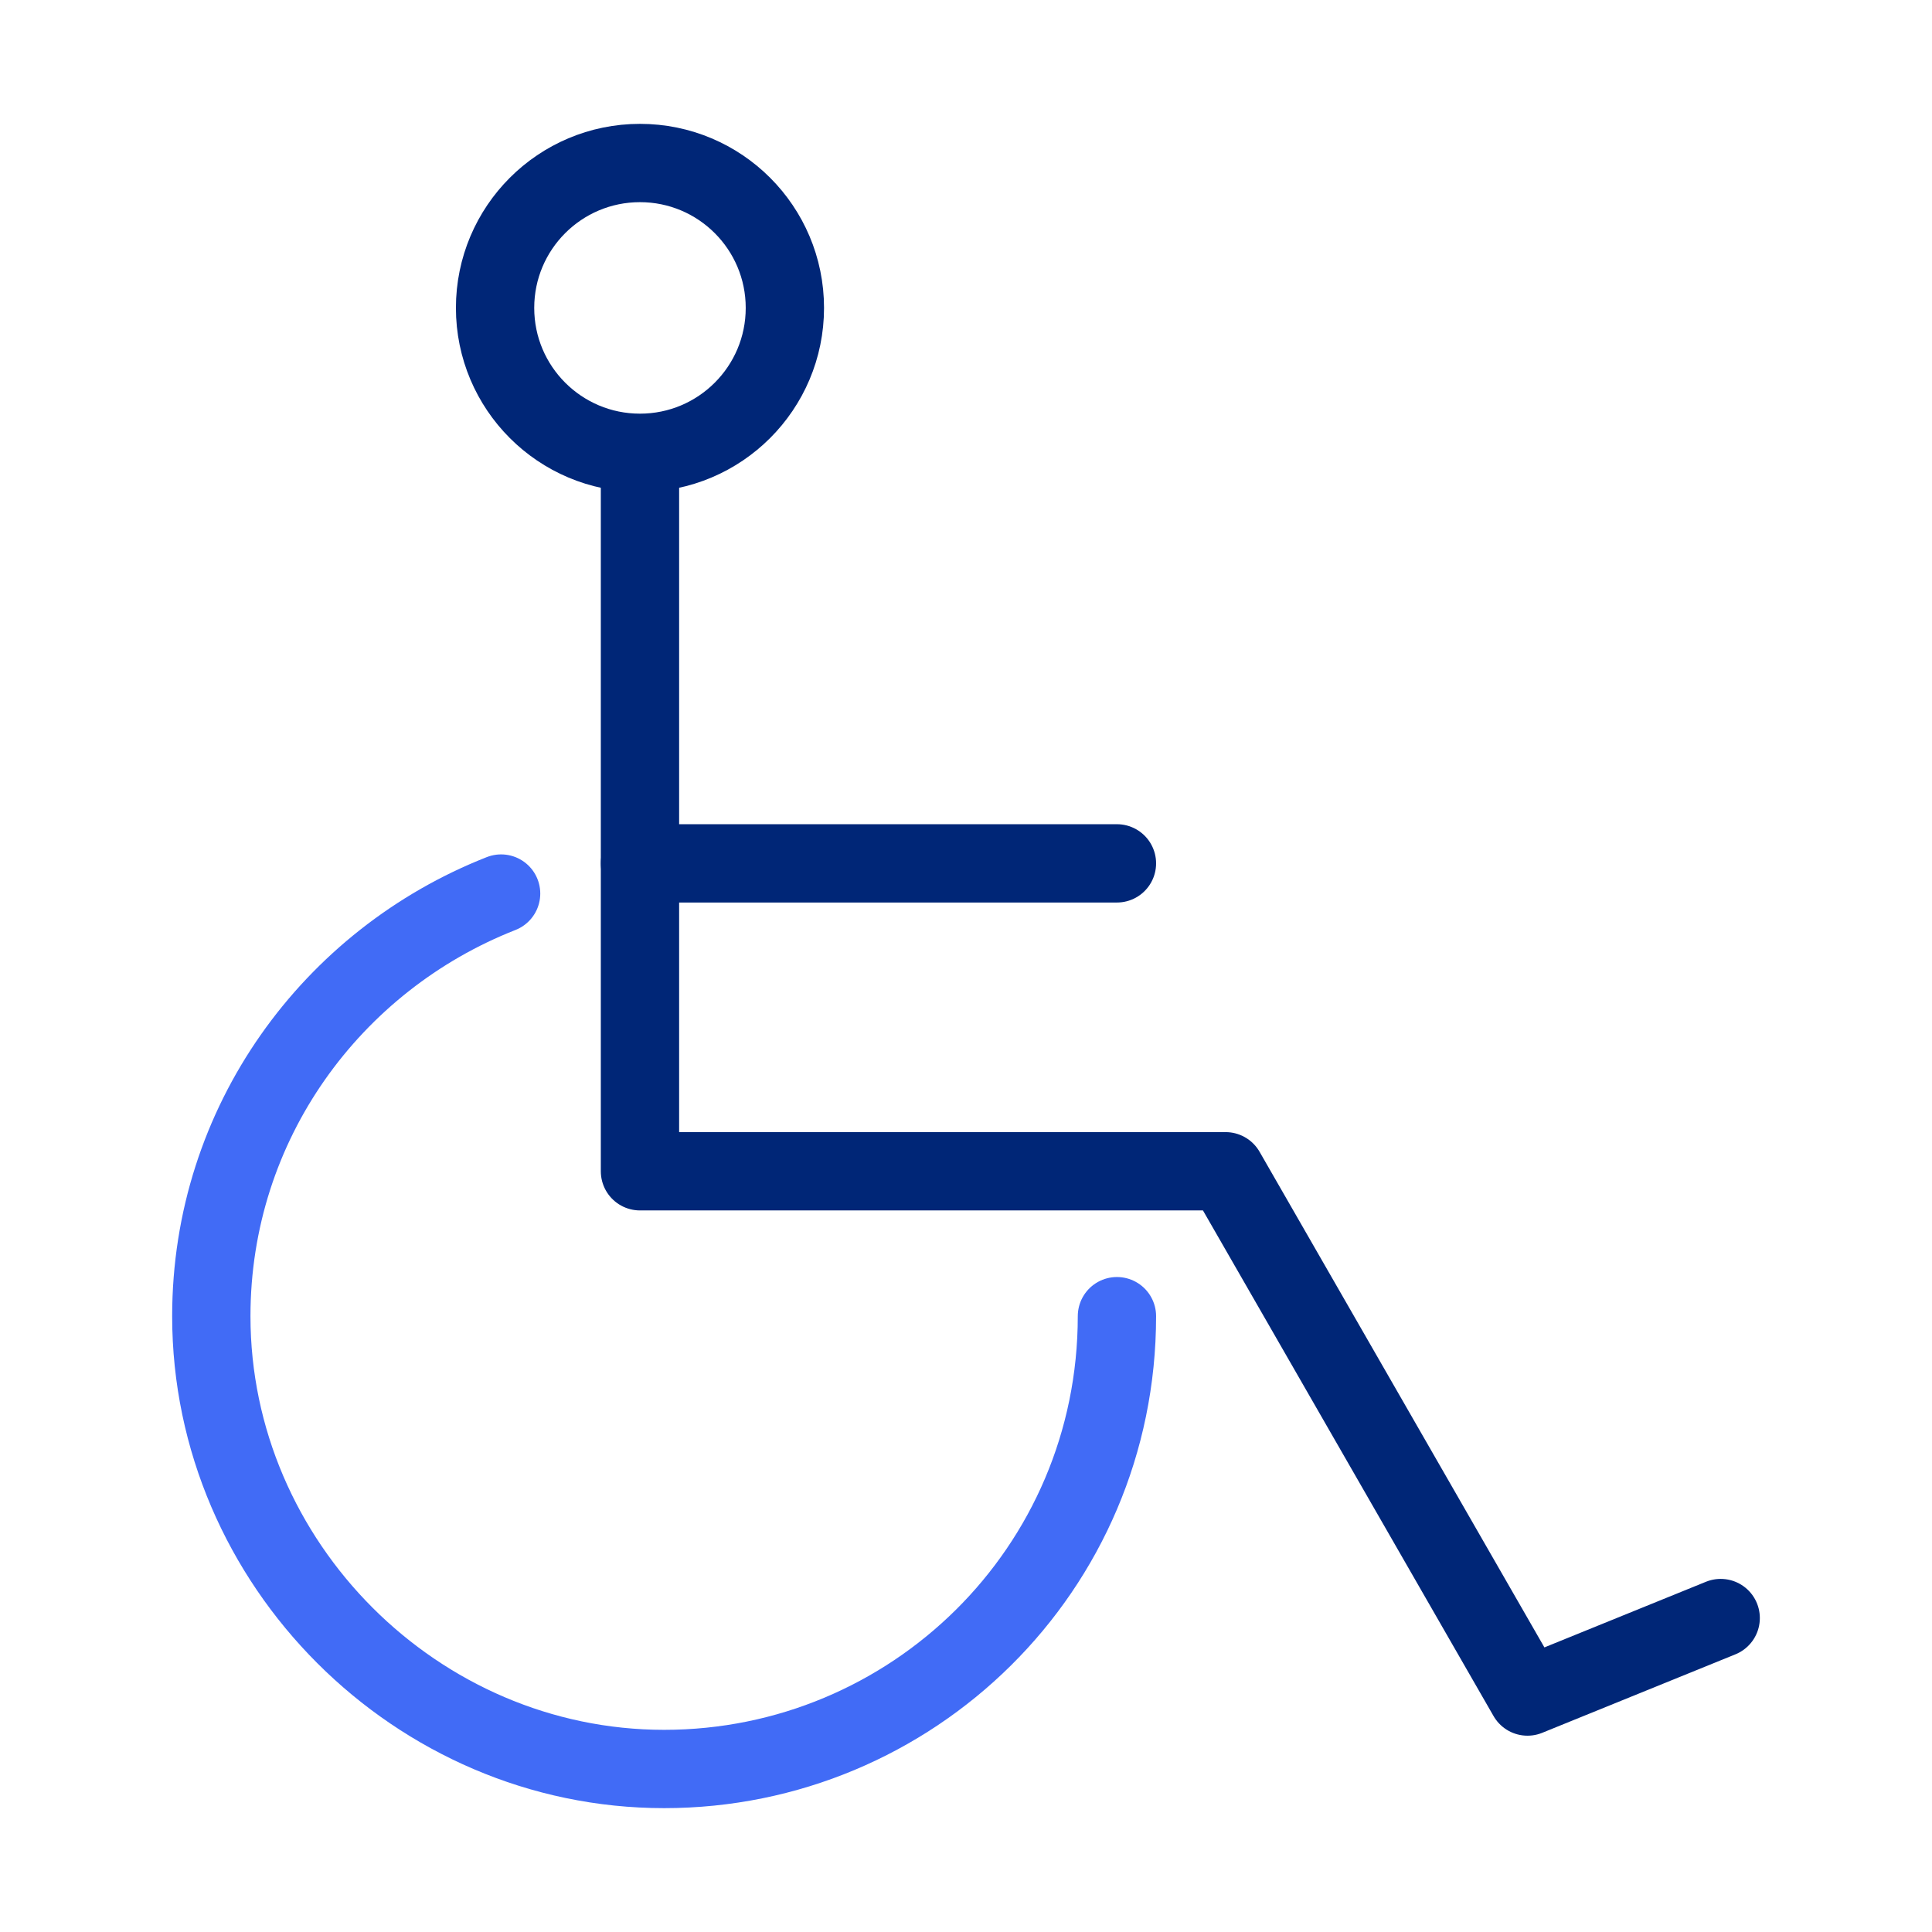
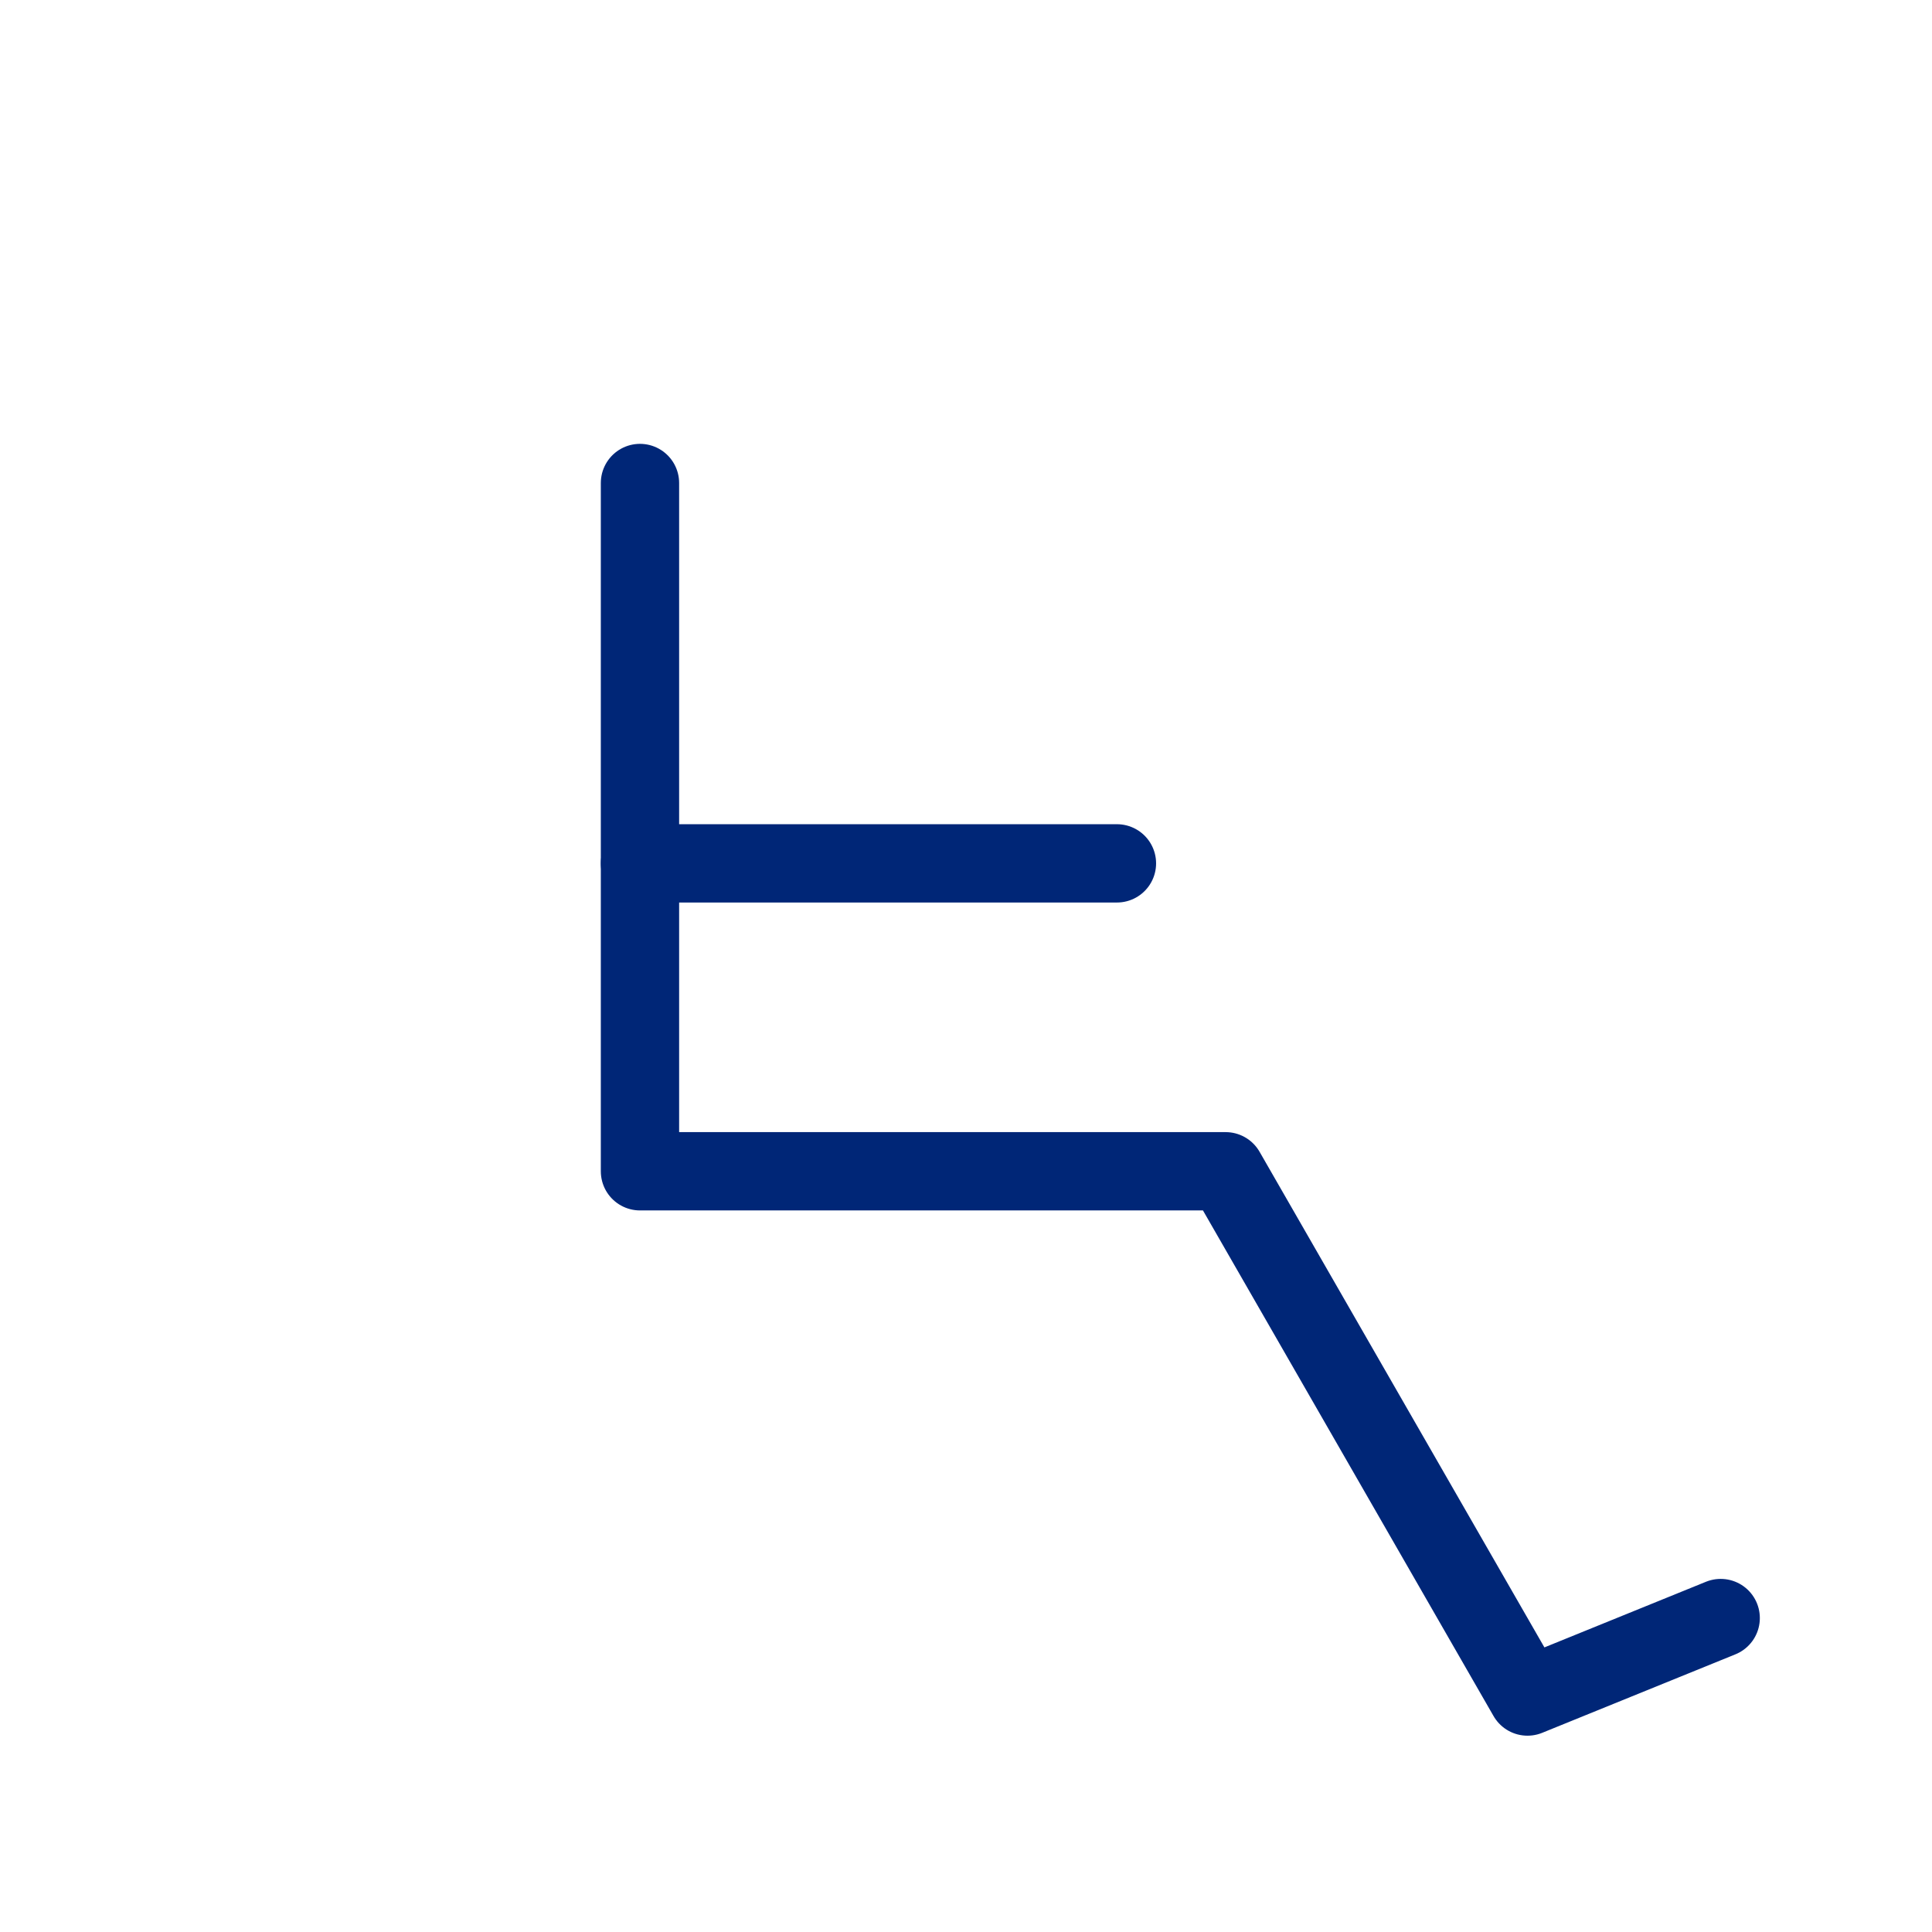
<svg xmlns="http://www.w3.org/2000/svg" version="1.1" id="Layer_1" x="0px" y="0px" width="32px" height="32px" viewBox="0 0 32 32" style="enable-background:new 0 0 32 32;" xml:space="preserve">
  <style type="text/css">
	.st0{fill:none;stroke:#416BF6;stroke-width:1.297;stroke-linecap:round;stroke-linejoin:round;stroke-miterlimit:10;}
	.st1{fill:none;stroke:#002677;stroke-width:1.297;stroke-linecap:round;stroke-linejoin:round;stroke-miterlimit:10;}
</style>
  <g>
-     <path class="st0" d="M18.5,21.8c0,4.2-3.4,7.5-7.5,7.5s-7.5-3.4-7.5-7.5c0-3.2,2-5.9,4.8-7" />
    <polyline class="st1" points="10.6,8 10.6,19.4 20.3,19.4 25.3,28.1 28.5,26.8  " />
-     <circle class="st1" cx="10.6" cy="5.1" r="2.4" />
    <line class="st1" x1="10.6" y1="14.3" x2="18.5" y2="14.3" />
  </g>
</svg>